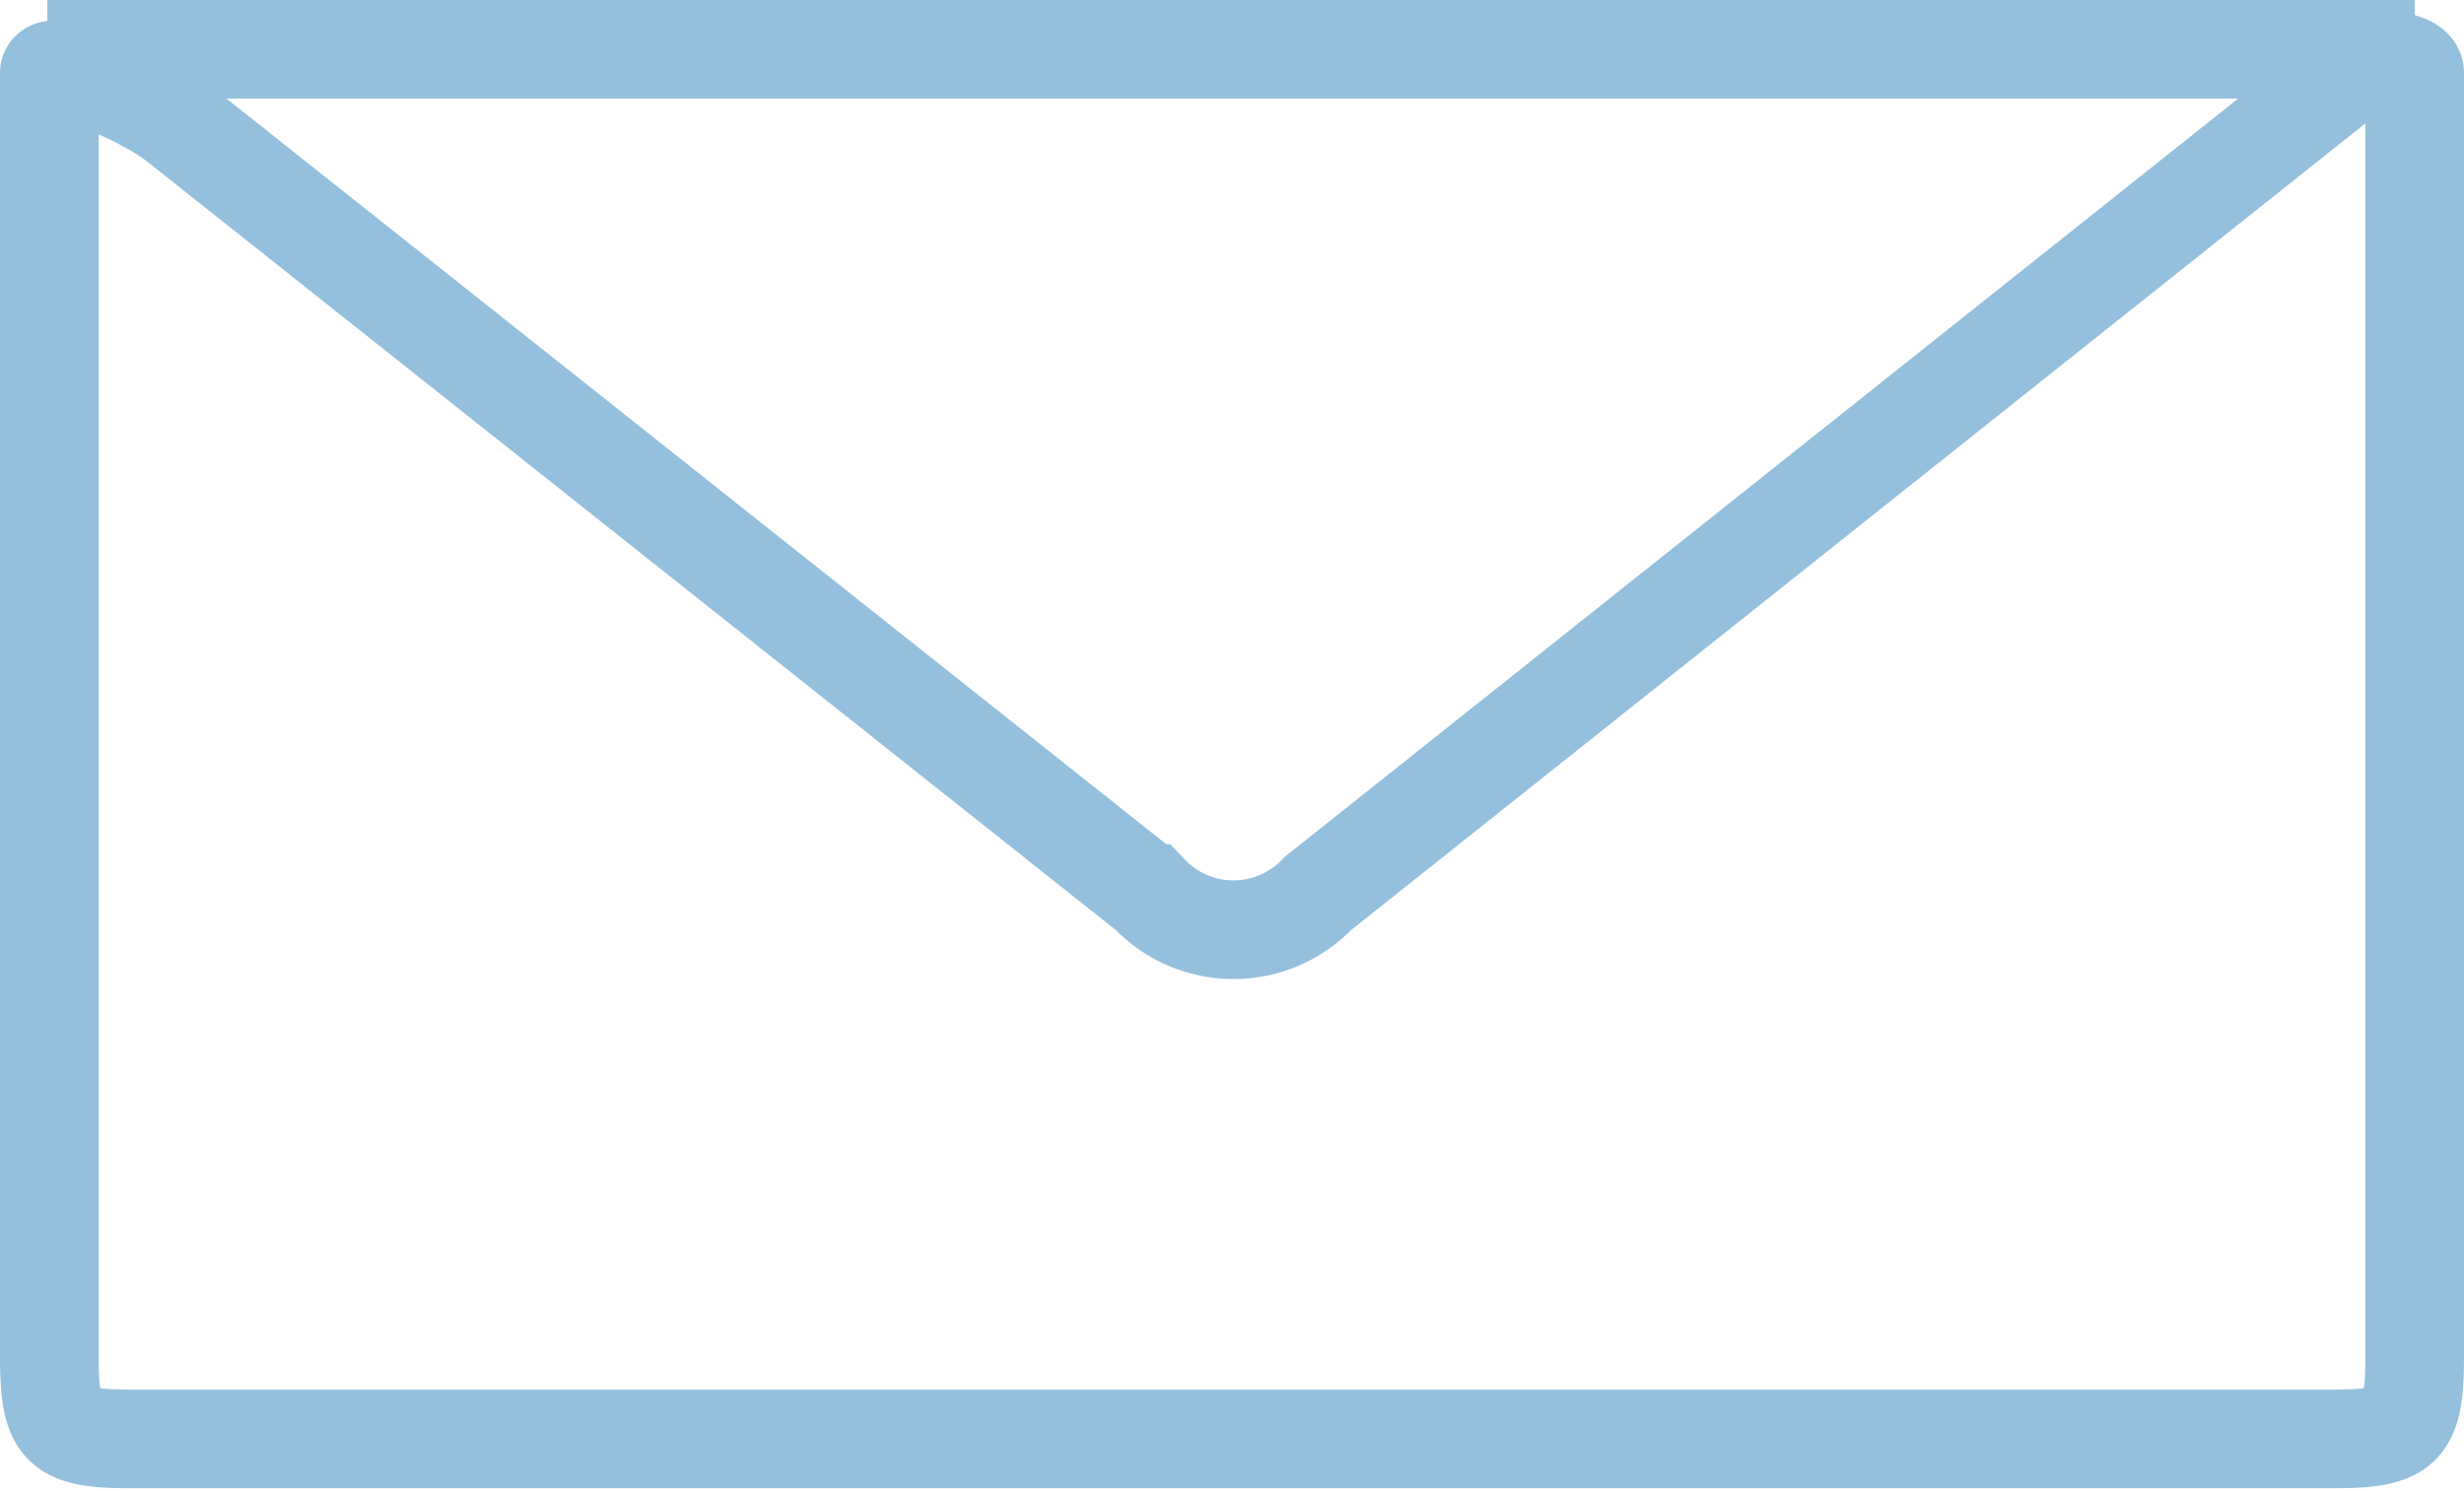
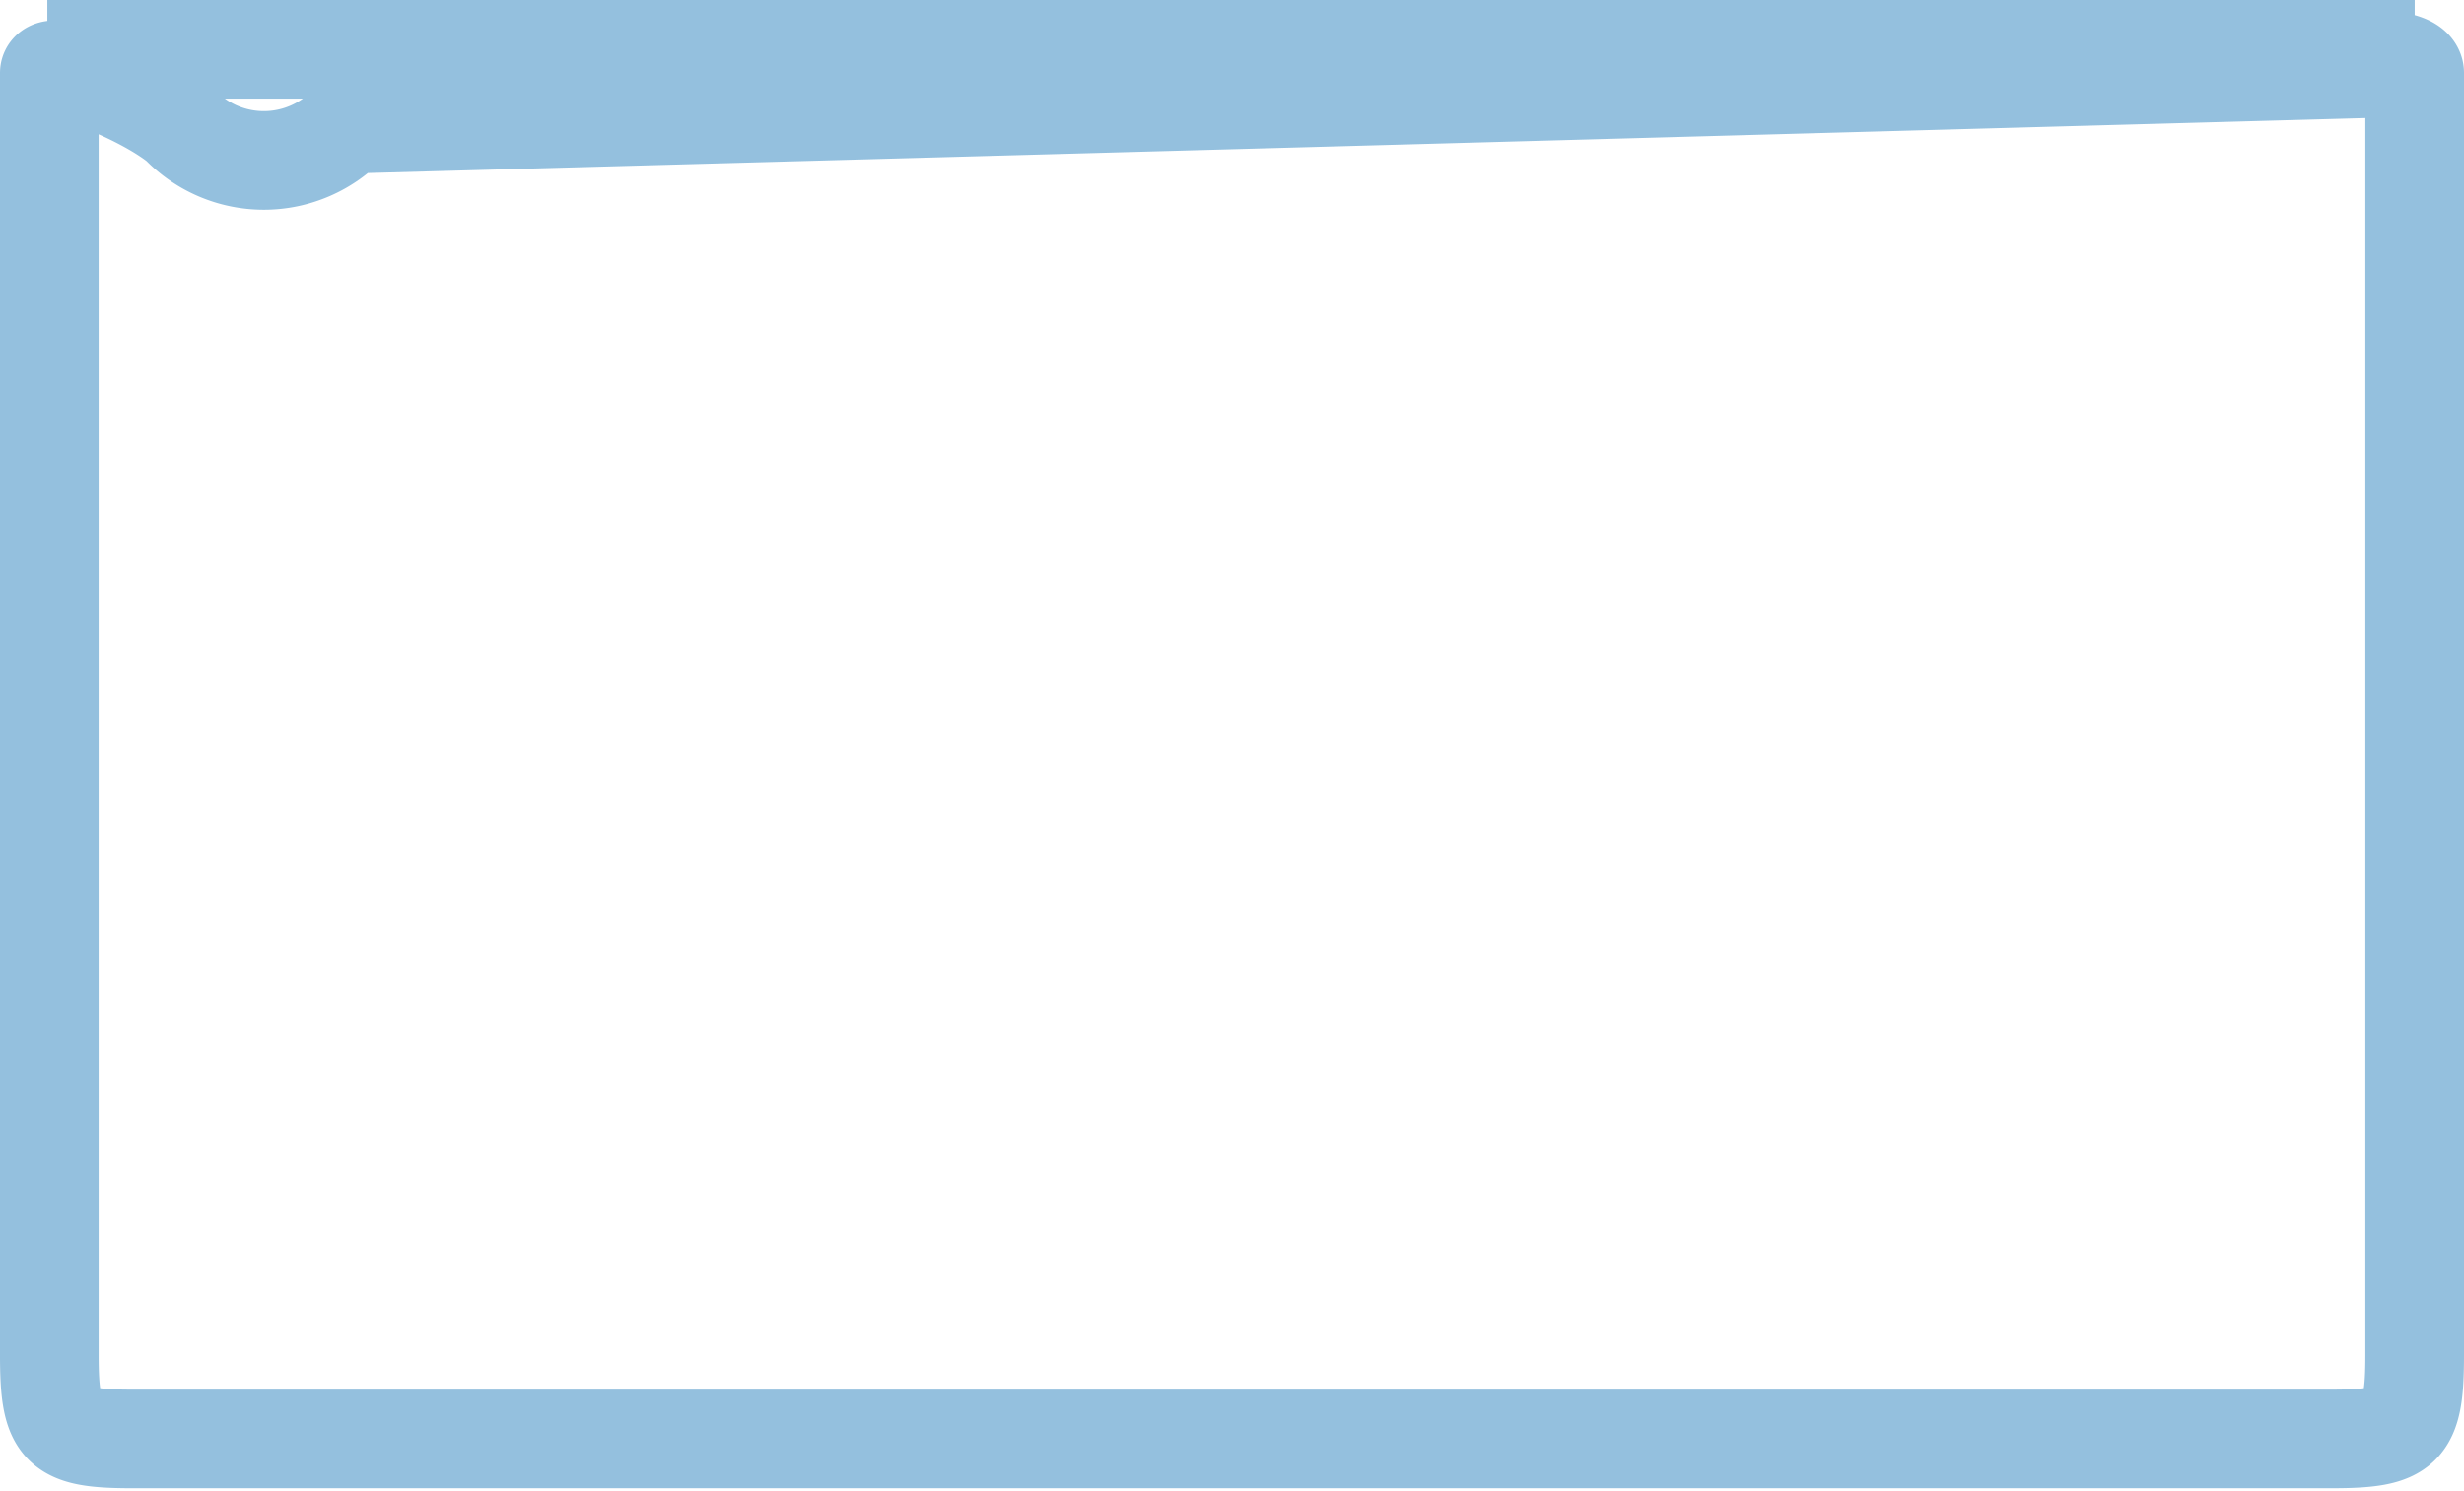
<svg xmlns="http://www.w3.org/2000/svg" viewBox="0 0 24.98 15.12">
  <defs>
    <style>.cls-1{fill:none;stroke:#94c0de;stroke-miterlimit:10;}</style>
  </defs>
  <g id="Layer_2" data-name="Layer 2">
    <g id="Layer_1-2" data-name="Layer 1">
-       <path class="cls-1" d="M24.48.74v13c0,.75-.1.85-.84.85H1.34c-.74,0-.84-.1-.84-.85V.74c0-.14.91.19,1.32.52l9.83,7.8a1.18,1.18,0,0,0,1.71,0L23.87.7C24,.56,24.48.6,24.48.74ZM.48.5h24" />
+       <path class="cls-1" d="M24.48.74v13c0,.75-.1.85-.84.85H1.34c-.74,0-.84-.1-.84-.85V.74c0-.14.91.19,1.32.52a1.18,1.18,0,0,0,1.71,0L23.87.7C24,.56,24.48.6,24.48.74ZM.48.5h24" />
    </g>
  </g>
</svg>